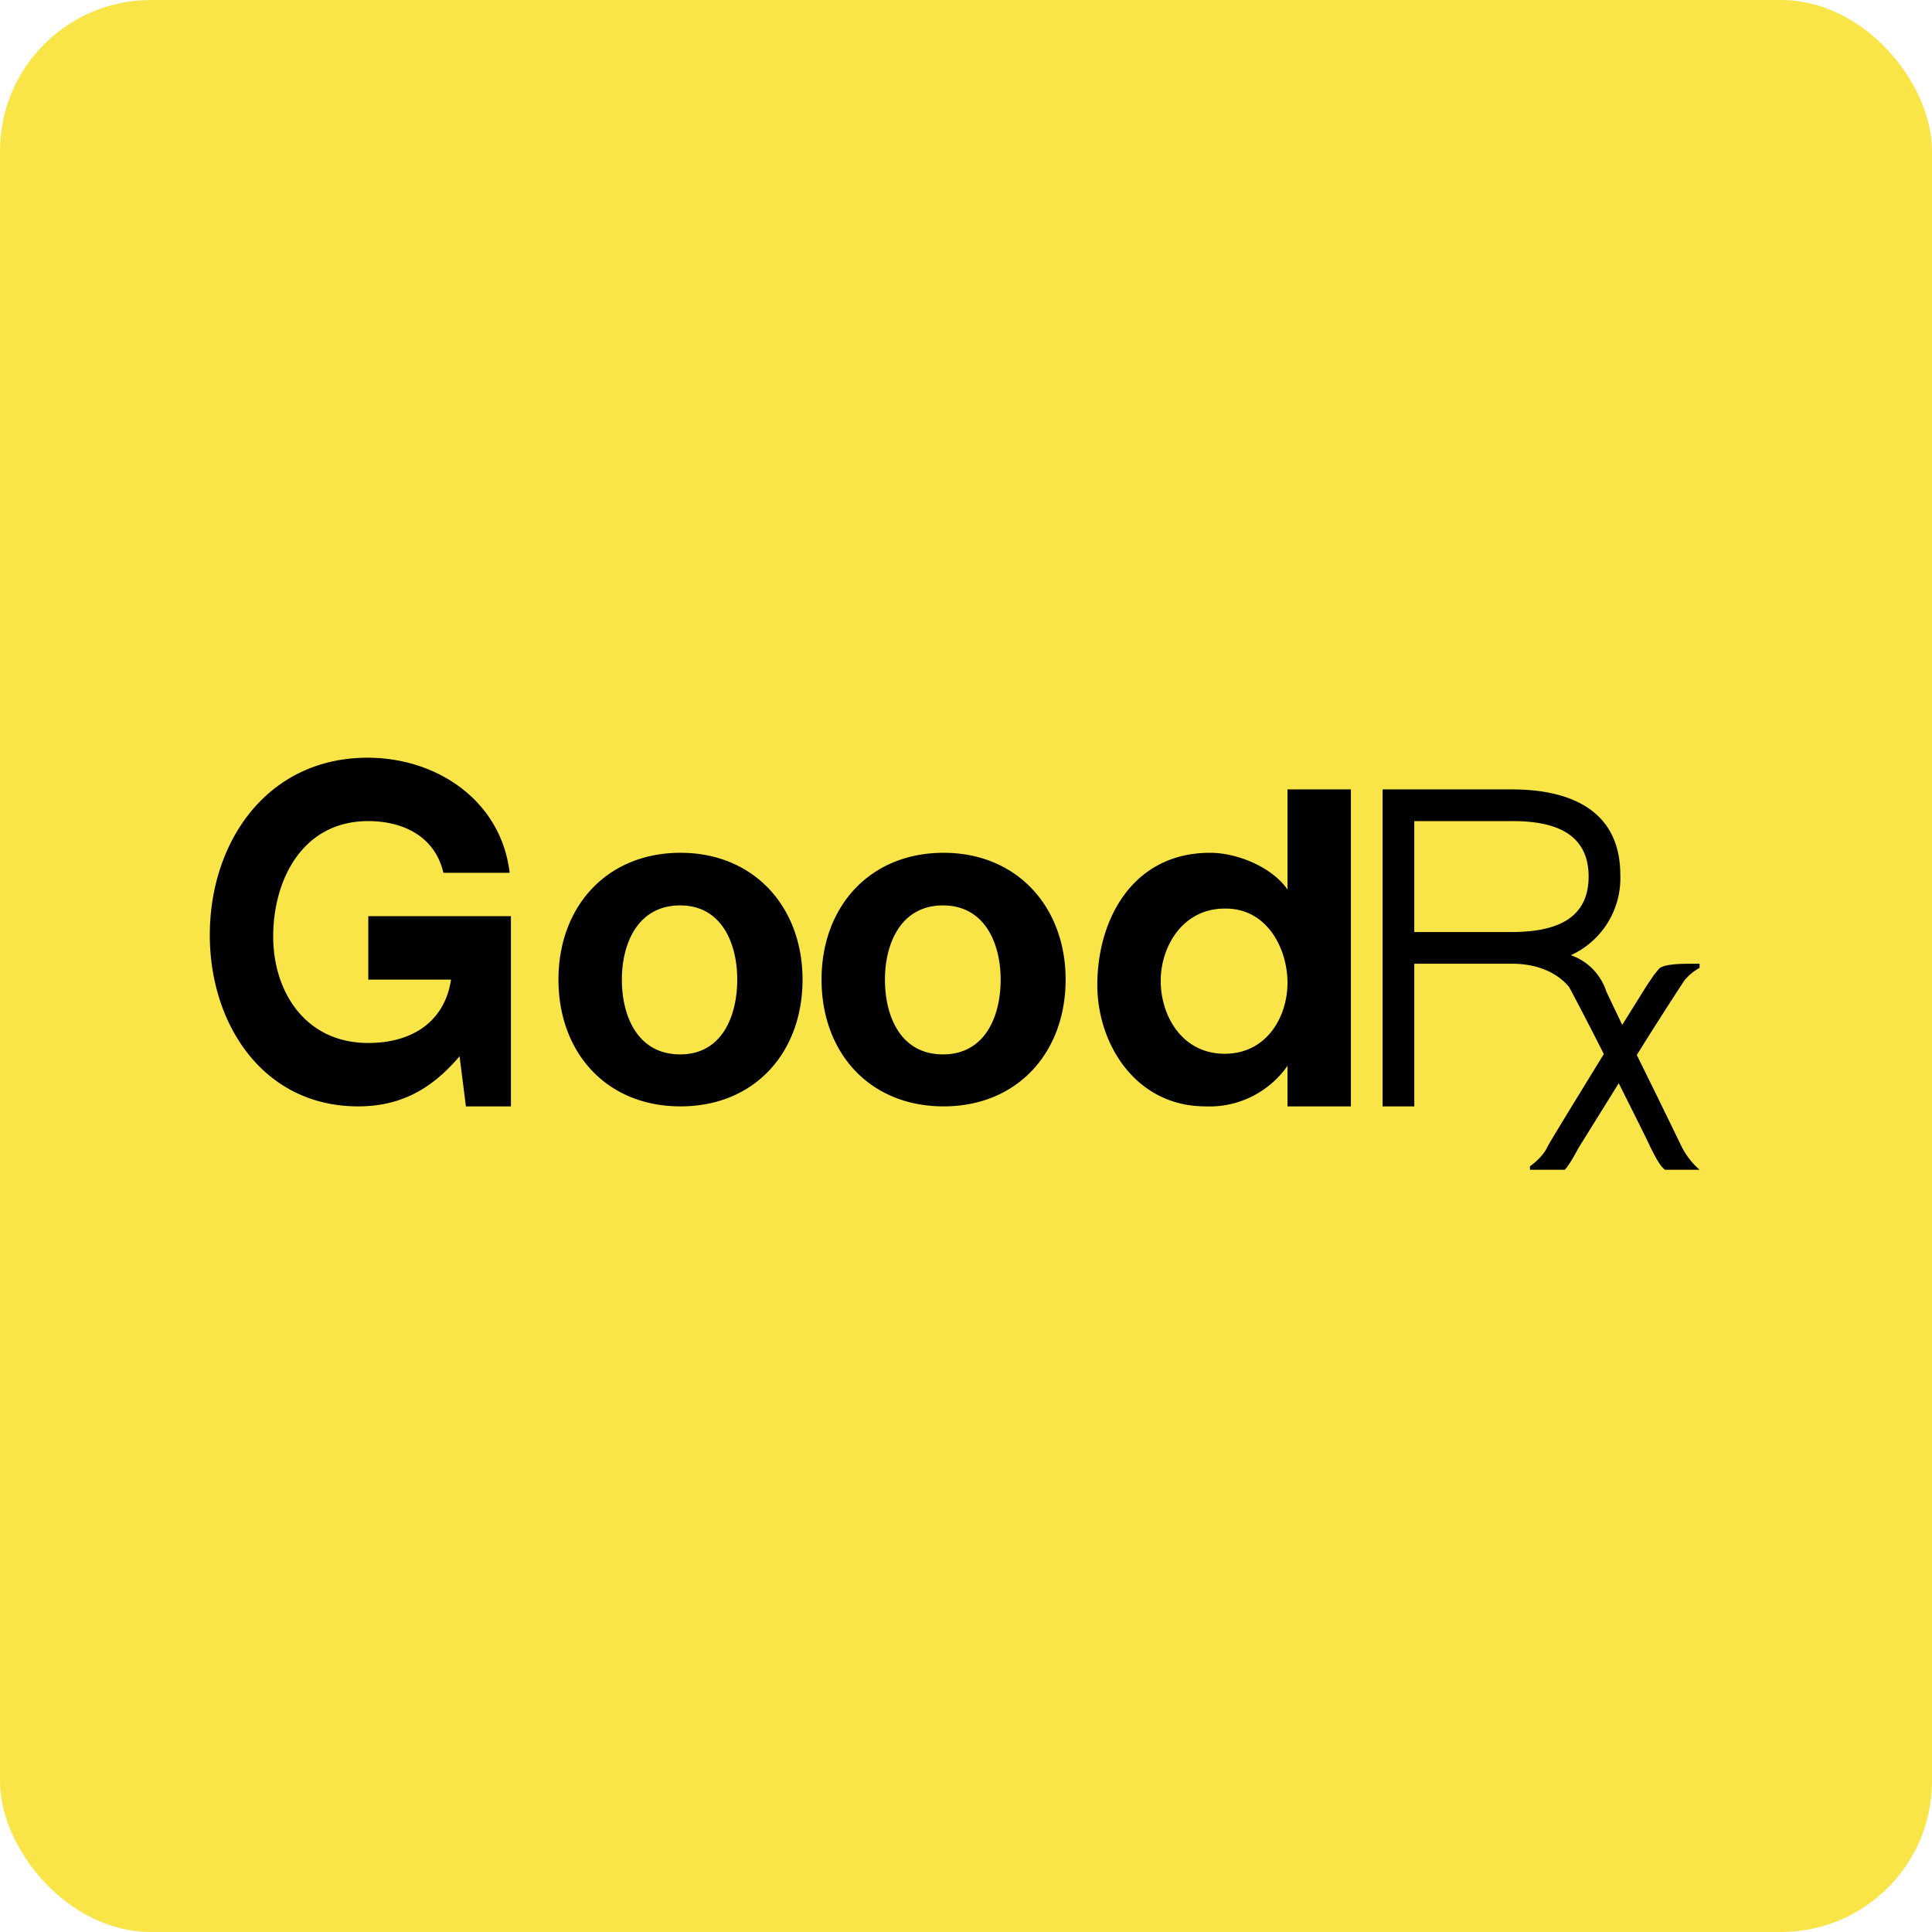
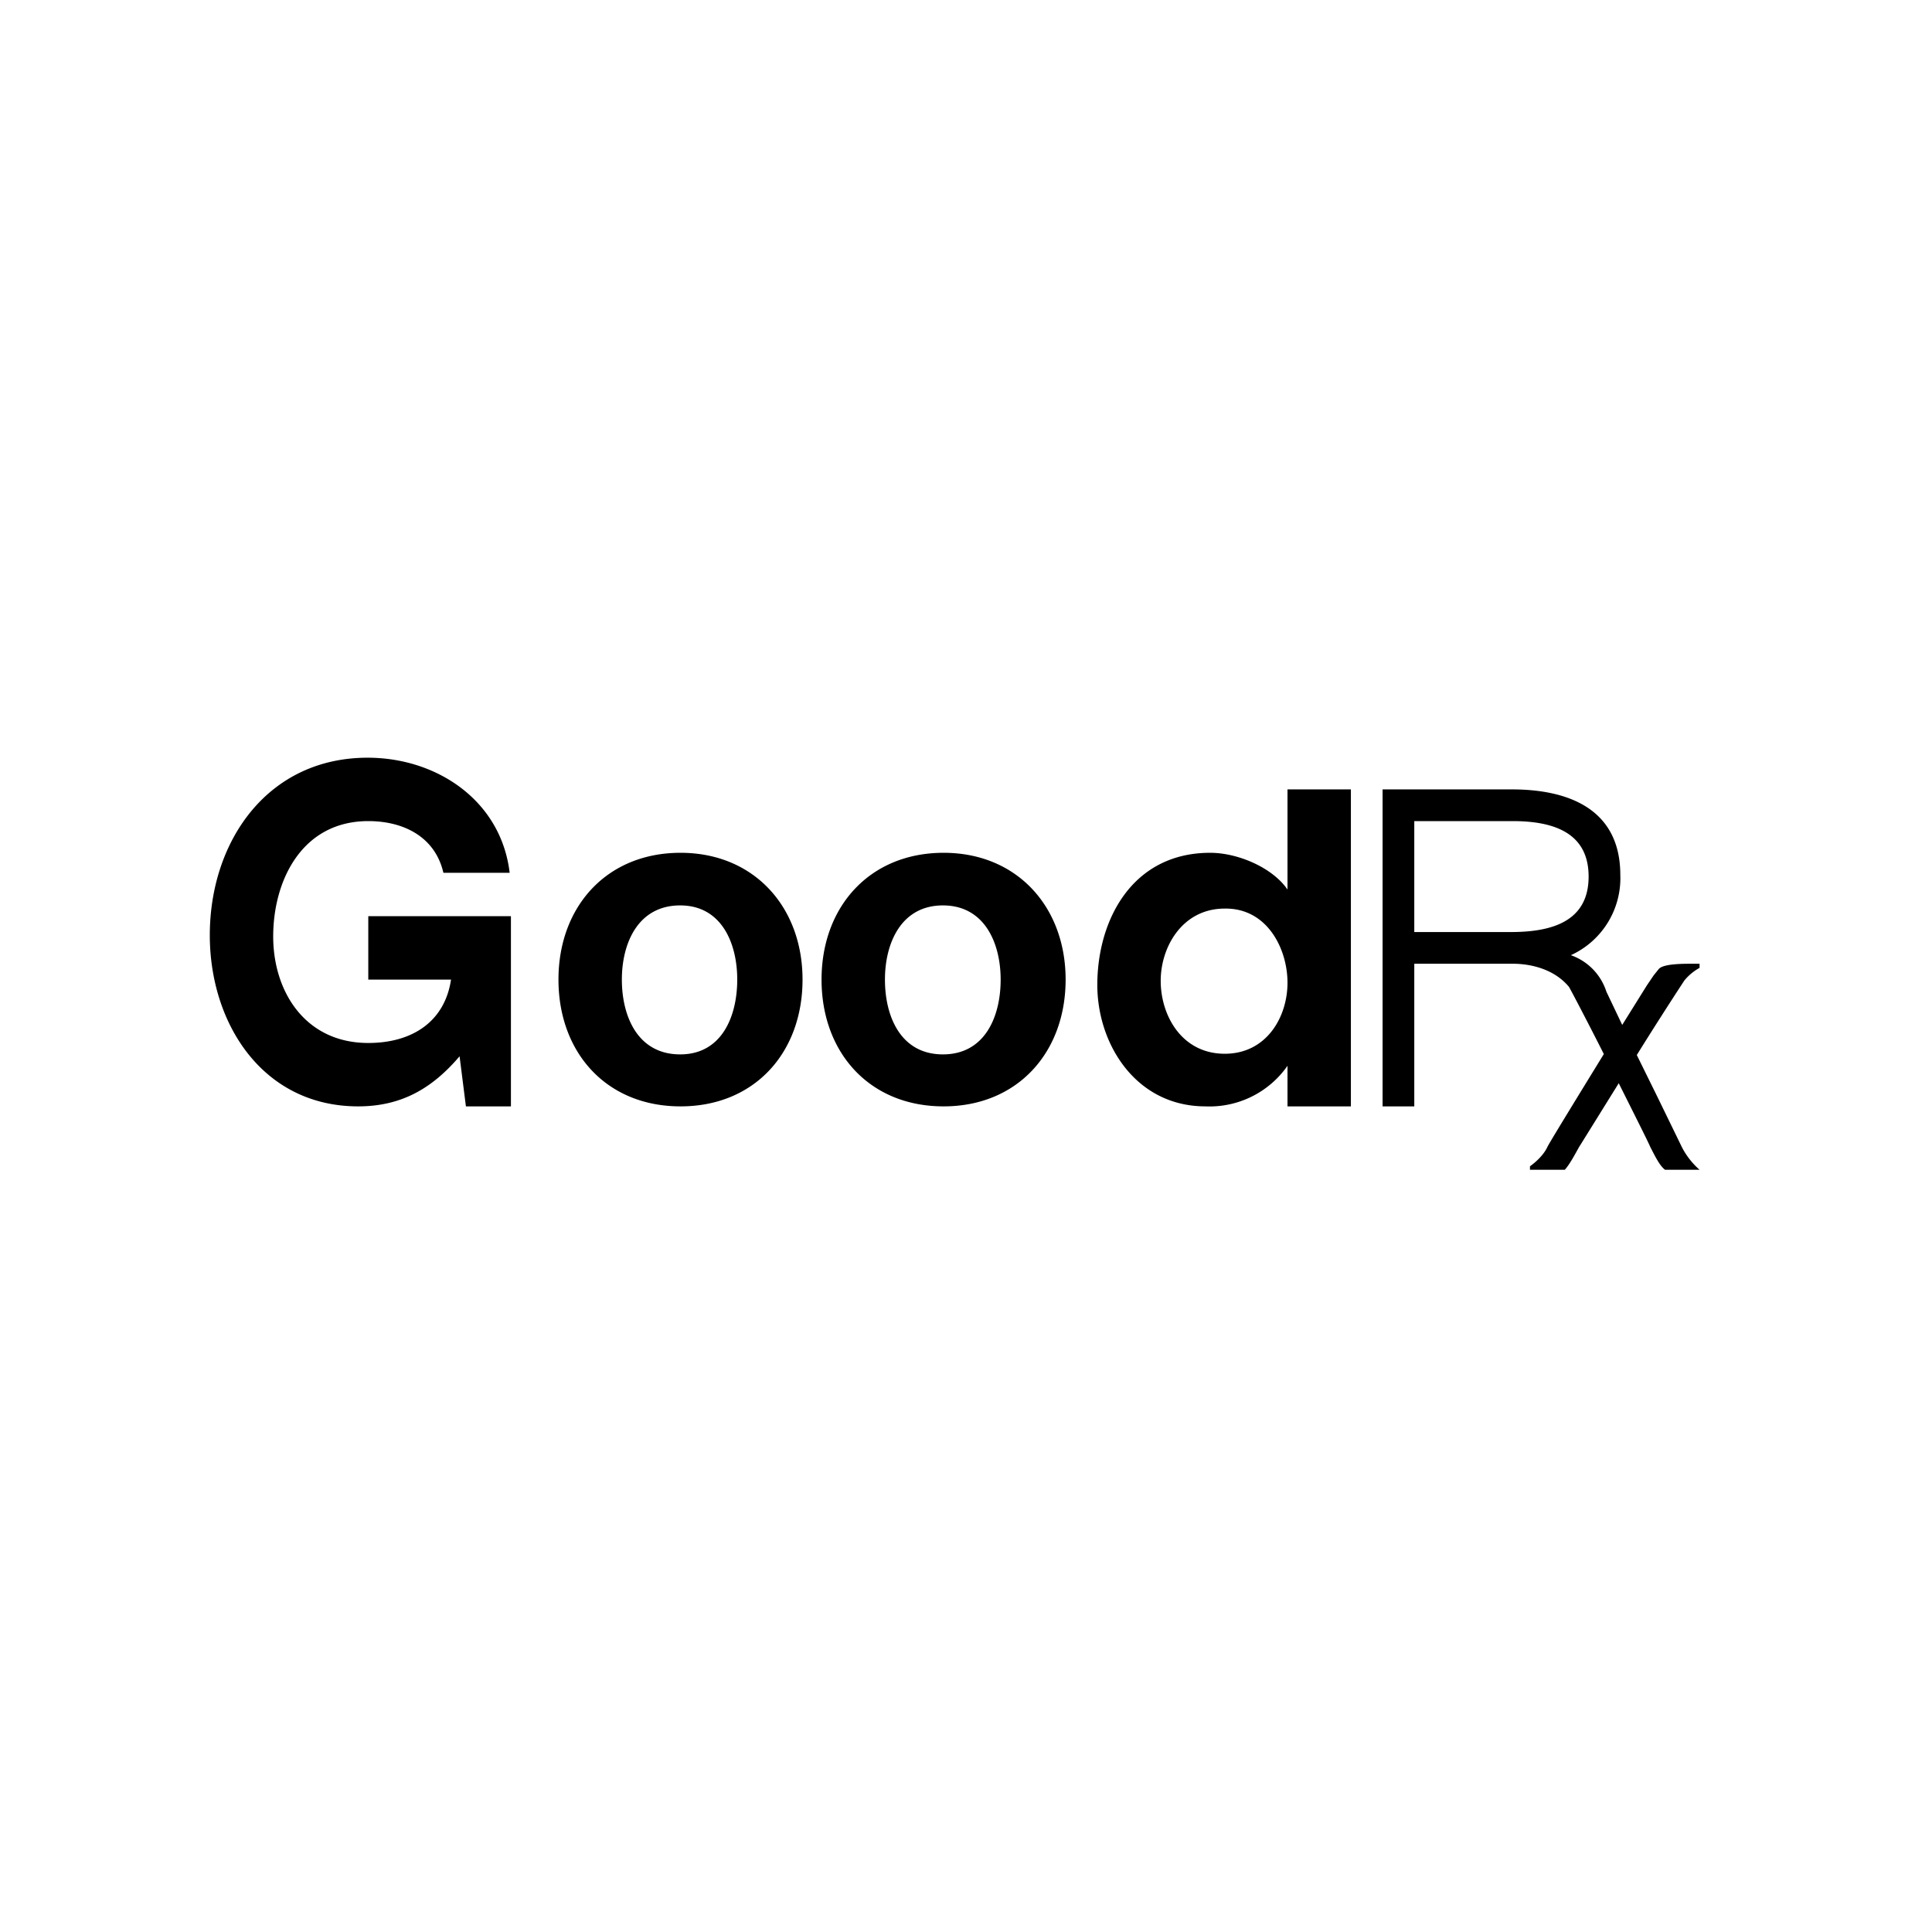
<svg xmlns="http://www.w3.org/2000/svg" width="64" height="64" viewBox="0 0 64 64">
-   <rect x="0" y="0" width="64" height="64" rx="5" ry="5" fill="#F9E548" />
  <path fill="#f8e646" d="" />
  <path d="M 12.2,27.2 C 13.376,27.2 14.415,27.725 14.688,28.912 L 16.883,28.912 C 16.599,26.517 14.468,25.1 12.179,25.1 C 8.861,25.1 6.95,27.872 6.95,30.98 C 6.95,33.92 8.714,36.65 11.864,36.65 C 13.303,36.65 14.321,36.051 15.224,34.991 L 15.434,36.65 L 16.925,36.65 L 16.925,30.35 L 12.2,30.35 L 12.2,32.45 L 14.941,32.45 C 14.73,33.857 13.639,34.55 12.2,34.55 C 10.111,34.55 9.05,32.849 9.05,31.022 C 9.05,29.163 10.005,27.2 12.2,27.2 Z M 52.625,29.038 C 52.625,30.549 51.365,30.875 50.053,30.875 L 46.85,30.875 L 46.85,27.2 L 50.105,27.2 C 51.438,27.2 52.625,27.567 52.625,29.038 Z M 46.85,36.65 L 46.85,31.925 L 50.105,31.925 C 50.777,31.925 51.512,32.135 51.974,32.691 C 52.026,32.776 52.562,33.794 53.129,34.917 C 52.258,36.335 51.291,37.91 51.26,37.994 C 51.113,38.309 50.788,38.561 50.682,38.635 L 50.682,38.75 L 51.837,38.75 C 51.995,38.572 52.153,38.278 52.31,37.994 L 52.331,37.962 L 53.623,35.883 C 54.148,36.934 54.609,37.847 54.662,37.983 C 54.83,38.309 54.977,38.614 55.156,38.75 L 56.3,38.75 A 2.562,2.562 0 0,1 55.722,38.015 L 54.904,36.335 L 54.221,34.949 A 127.575,127.575 0 0,1 55.796,32.481 C 55.943,32.303 56.111,32.166 56.3,32.062 L 56.3,31.925 L 56.184,31.925 C 55.796,31.925 55.103,31.915 54.946,32.103 L 54.778,32.313 L 54.557,32.639 L 53.738,33.952 L 53.213,32.849 A 1.89,1.89 0 0,0 52.037,31.642 A 2.804,2.804 0 0,0 53.675,28.985 C 53.675,26.811 51.974,26.15 50.084,26.15 L 45.8,26.15 L 45.8,36.65 L 46.85,36.65 Z M 42.65,32.555 C 42.65,31.431 41.978,30.077 40.571,30.098 C 39.175,30.098 38.45,31.358 38.45,32.492 C 38.45,33.647 39.154,34.907 40.571,34.907 C 41.957,34.907 42.65,33.689 42.65,32.555 Z M 42.65,29.468 L 42.65,26.15 L 44.75,26.15 L 44.75,36.65 L 42.65,36.65 L 42.65,35.306 A 3.15,3.15 0 0,1 39.931,36.65 C 37.631,36.65 36.35,34.592 36.35,32.629 C 36.35,30.476 37.505,28.25 40.088,28.25 C 41.012,28.25 42.157,28.744 42.65,29.468 Z M 22.532,29.993 C 23.907,29.993 24.422,31.253 24.422,32.45 C 24.422,33.657 23.918,34.928 22.532,34.928 C 21.125,34.928 20.6,33.668 20.6,32.45 C 20.6,31.242 21.136,29.993 22.532,29.993 Z M 18.5,32.45 C 18.5,34.865 20.085,36.65 22.543,36.65 C 25,36.65 26.585,34.865 26.585,32.45 C 26.585,30.046 24.979,28.25 22.543,28.25 C 20.096,28.25 18.5,30.035 18.5,32.45 Z M 33.148,32.45 C 33.148,31.253 32.623,29.993 31.236,29.993 C 29.851,29.993 29.315,31.242 29.315,32.45 C 29.315,33.678 29.84,34.928 31.236,34.928 C 32.633,34.928 33.148,33.668 33.148,32.45 Z M 31.258,36.65 C 28.8,36.65 27.215,34.865 27.215,32.45 C 27.215,30.035 28.811,28.25 31.258,28.25 C 33.694,28.25 35.3,30.046 35.3,32.45 C 35.3,34.865 33.704,36.65 31.258,36.65 Z" />
</svg>